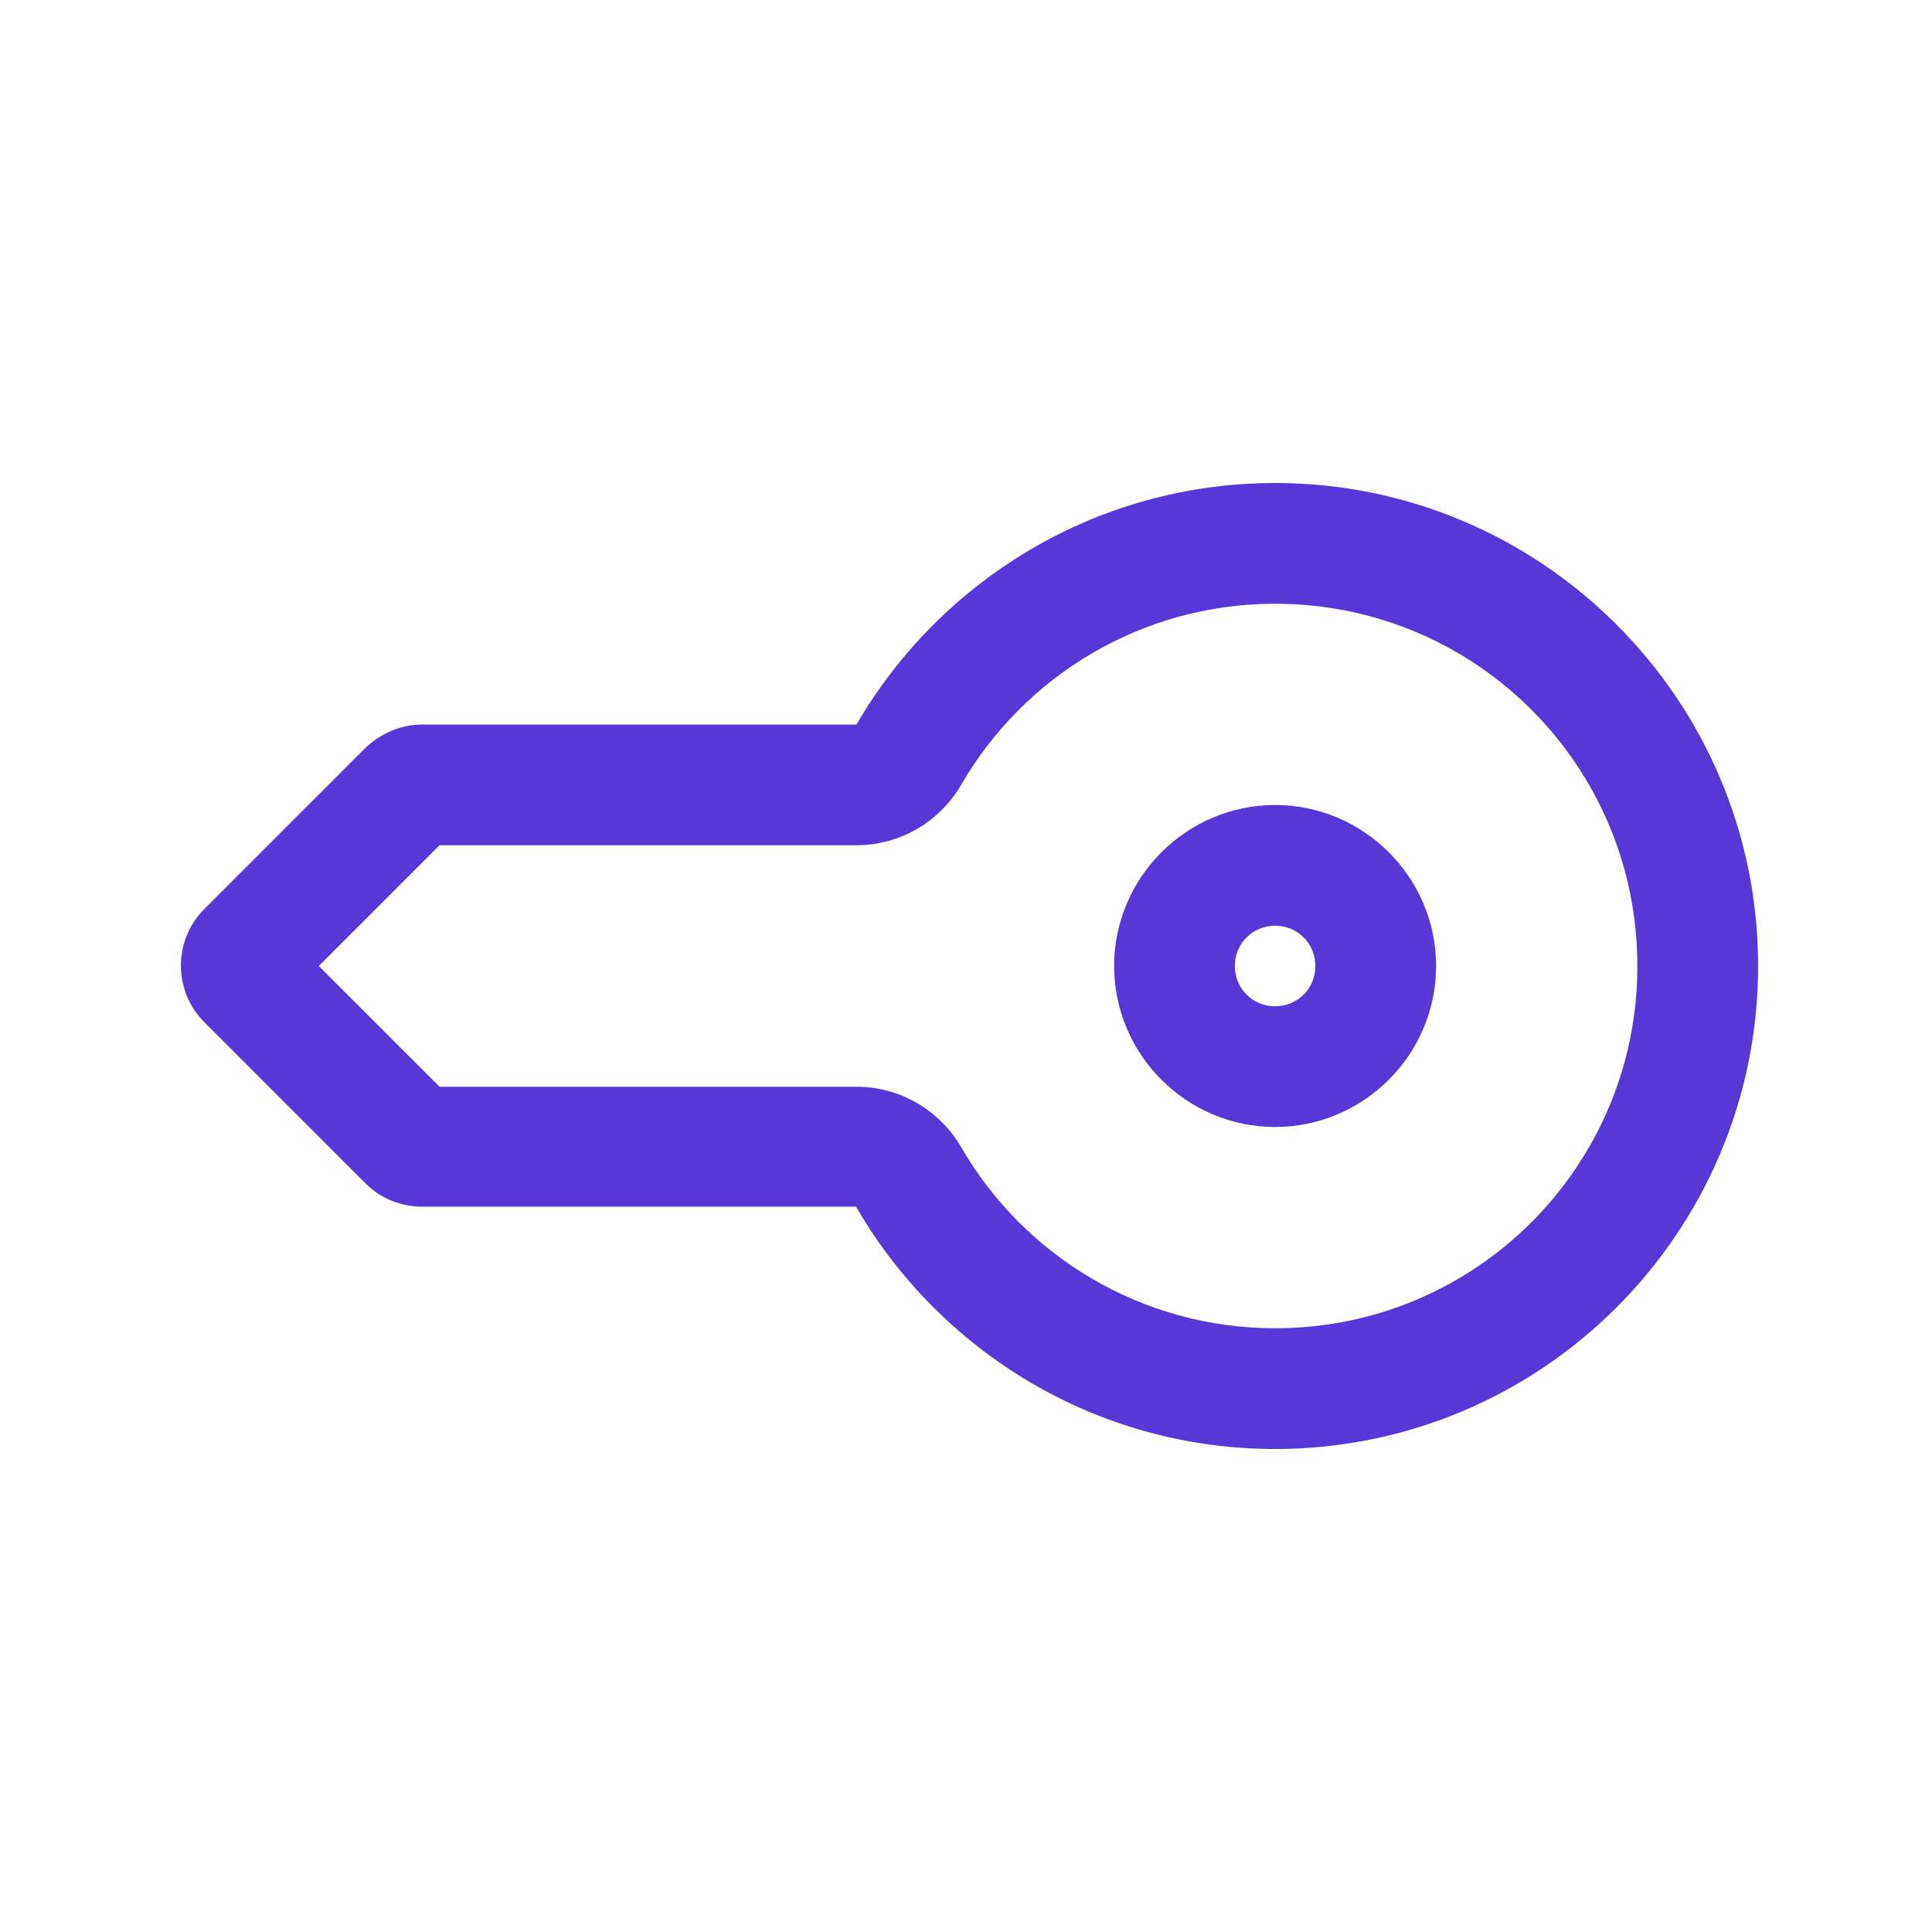
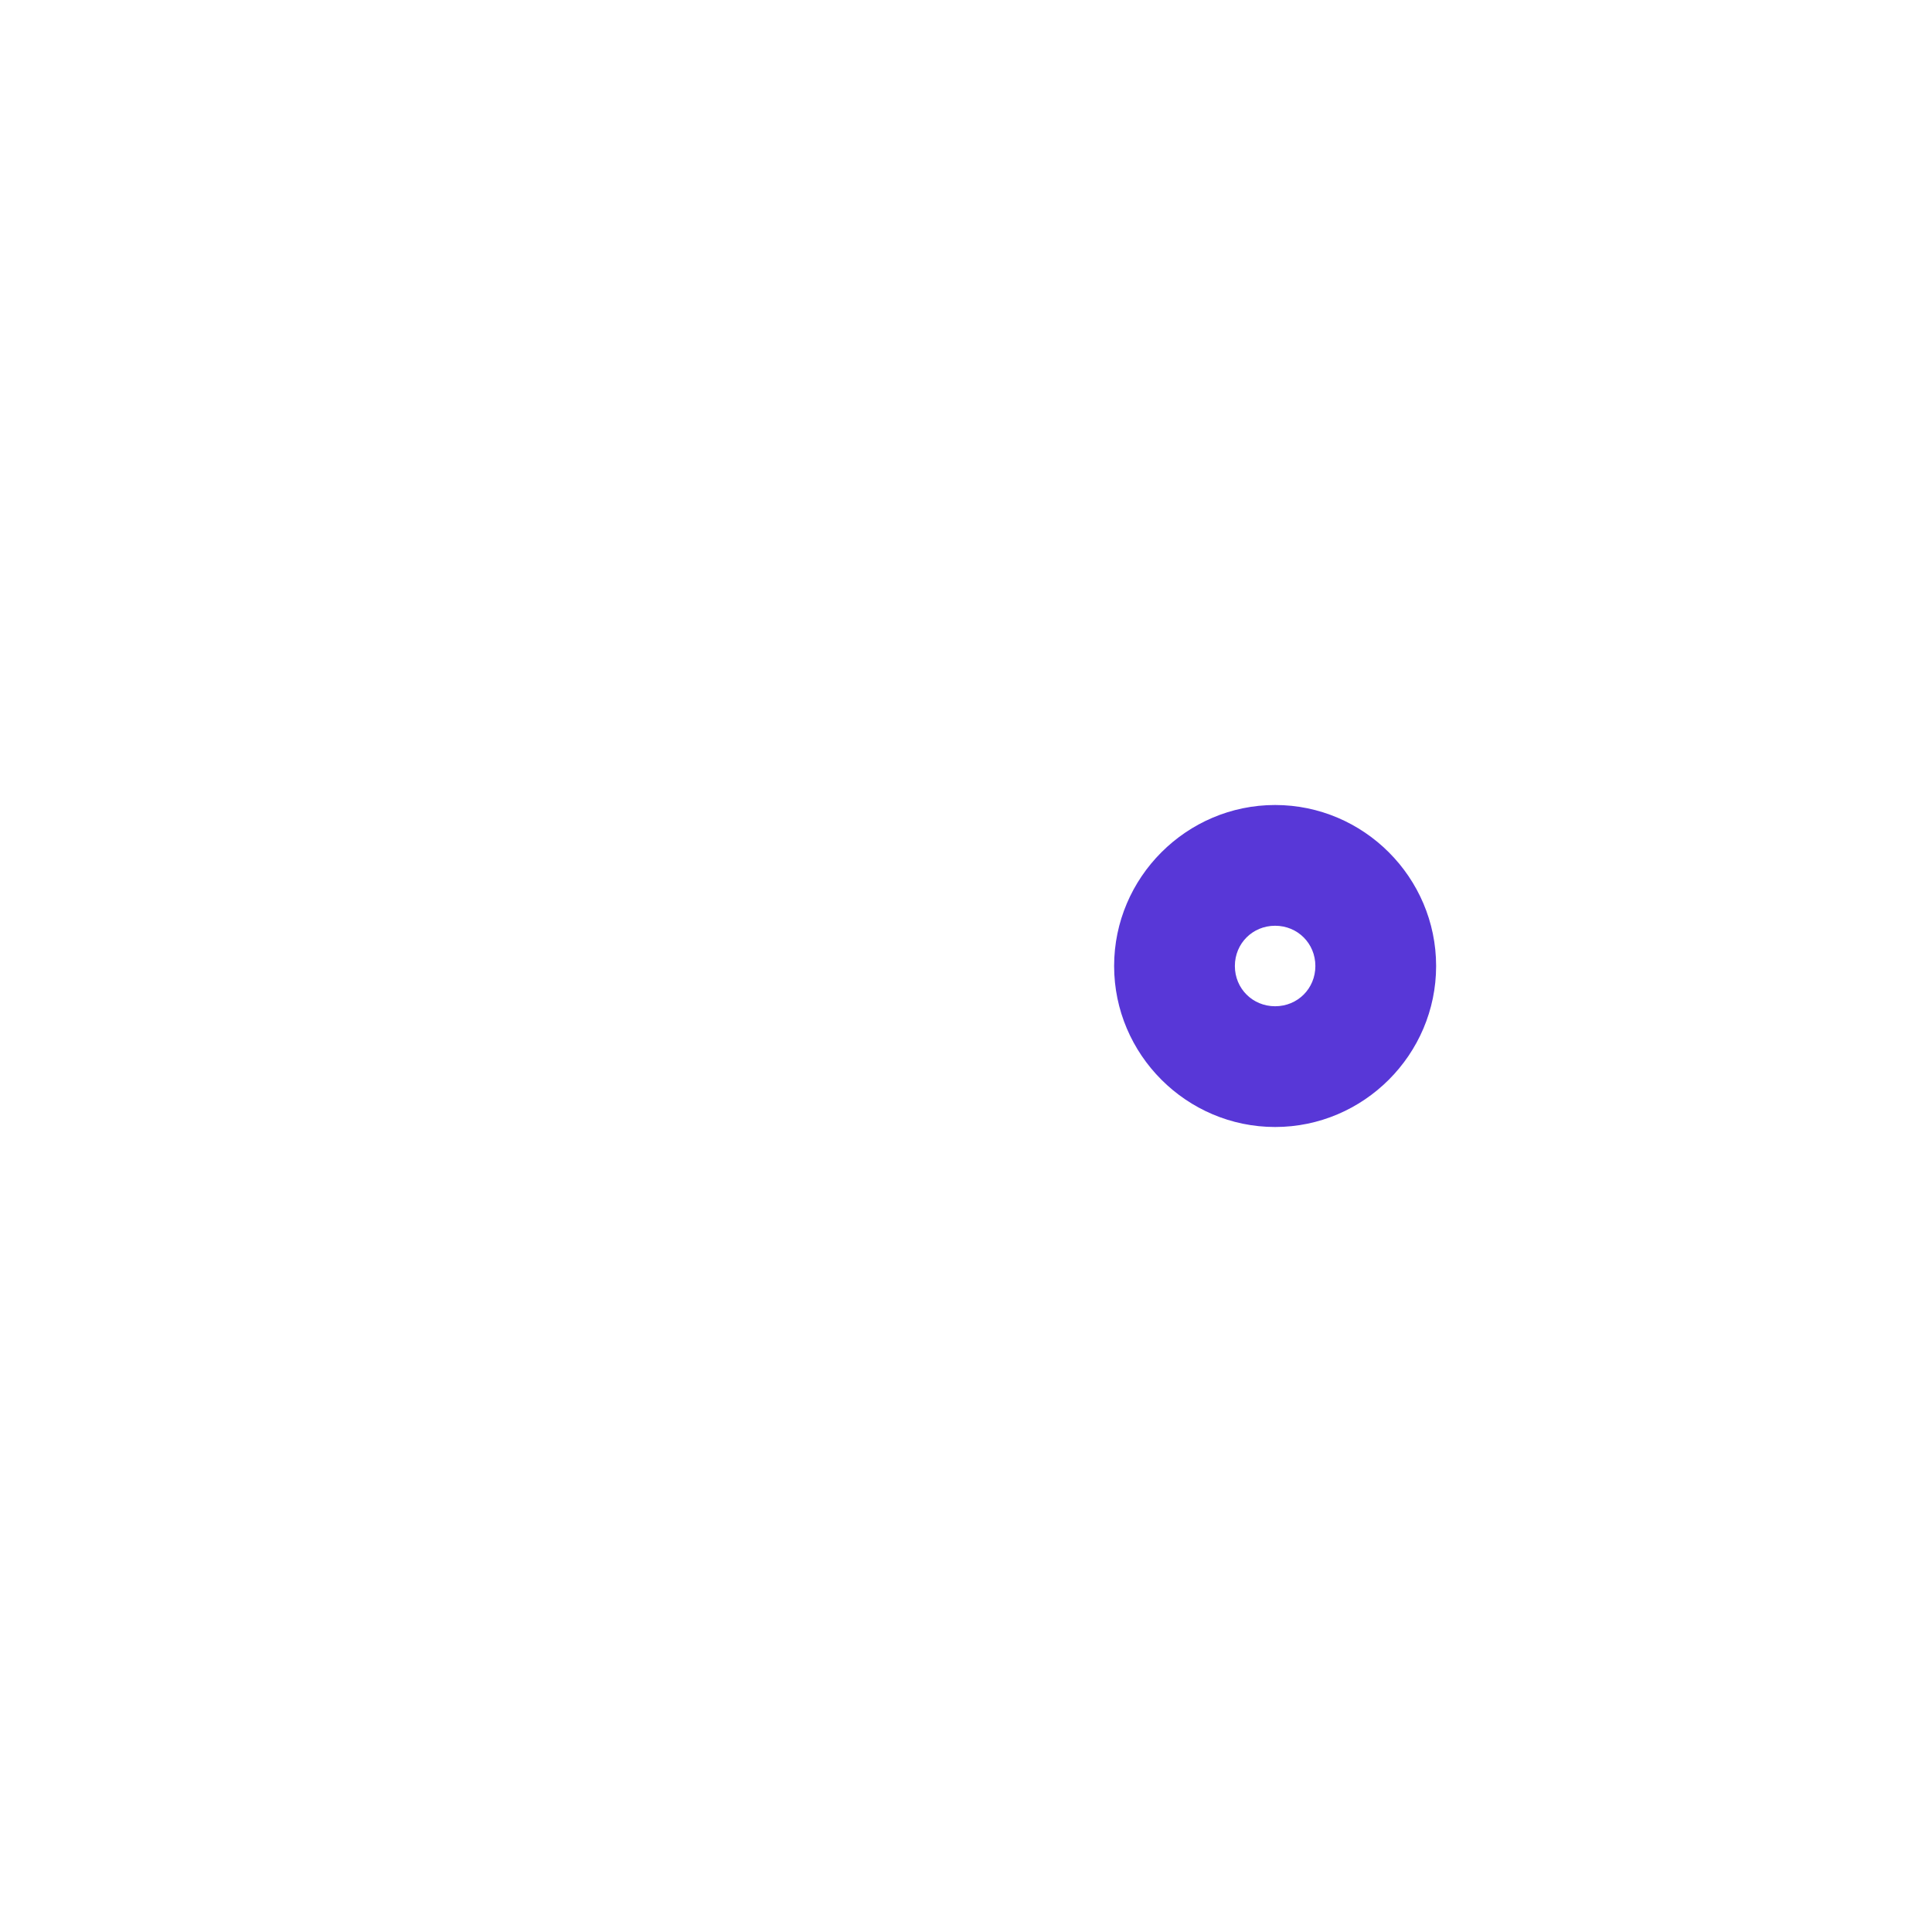
<svg xmlns="http://www.w3.org/2000/svg" id="Layer_1" viewBox="0 0 24 24">
  <defs>
    <style>.cls-1{fill:#5837d7;fill-rule:evenodd;}</style>
  </defs>
-   <path class="cls-1" d="m10.64,13.5c.54,0,1.03.29,1.3.75.78,1.35,2.24,2.25,3.9,2.25,2.49,0,4.5-2.01,4.5-4.5s-2.01-4.5-4.5-4.5c-1.66,0-3.12.9-3.9,2.25-.27.46-.76.75-1.3.75h-5.18l-1.5,1.5,1.5,1.5h5.18Zm0,1.5c1.04,1.79,2.98,3,5.2,3,3.31,0,6-2.69,6-6s-2.69-6-6-6c-2.22,0-4.16,1.21-5.2,3h-5.39c-.27,0-.52.11-.71.29l-2,2c-.39.39-.39,1.02,0,1.41l2,2c.19.19.44.29.71.29h5.39Z" />
  <path class="cls-1" d="m15.84,12.5c.28,0,.5-.22.5-.5s-.22-.5-.5-.5-.5.22-.5.5.22.5.5.5Zm2-.5c0,1.1-.9,2-2,2s-2-.9-2-2,.9-2,2-2,2,.9,2,2Z" />
</svg>